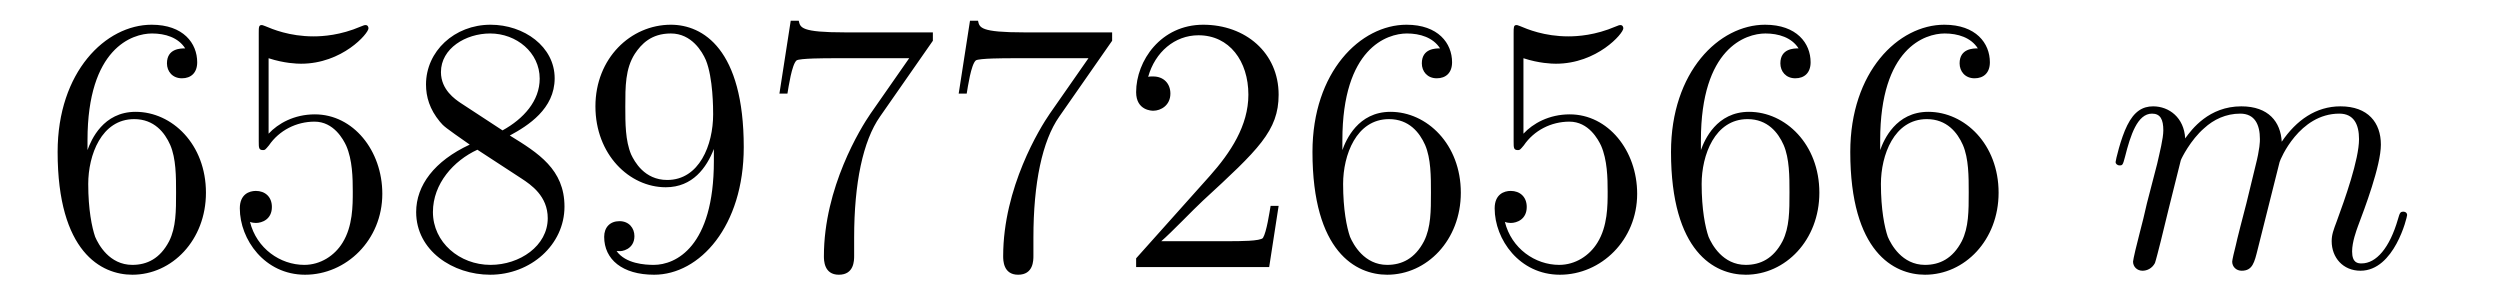
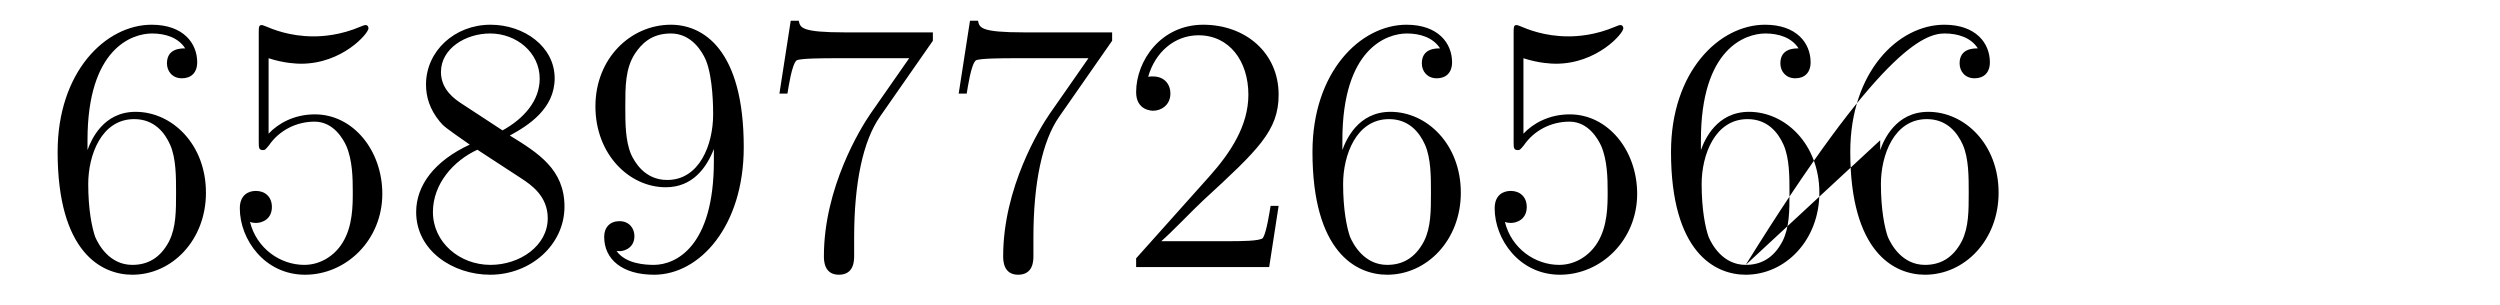
<svg xmlns="http://www.w3.org/2000/svg" height="10pt" version="1.1" viewBox="0 -10 82 10" width="82pt">
  <g id="page1">
    <g transform="matrix(1 0 0 1 -127 653)">
-       <path d="M129.87 -658.4C129.87 -661.424 131.341 -661.902 131.986 -661.902C132.417 -661.902 132.847 -661.771 133.074 -661.413C132.931 -661.413 132.476 -661.413 132.476 -660.922C132.476 -660.659 132.656 -660.432 132.967 -660.432C133.265 -660.432 133.468 -660.612 133.468 -660.958C133.468 -661.58 133.014 -662.189 131.974 -662.189C130.468 -662.189 128.89 -660.648 128.89 -658.017C128.89 -654.73 130.325 -653.989 131.341 -653.989C132.644 -653.989 133.755 -655.125 133.755 -656.679C133.755 -658.268 132.644 -659.332 131.448 -659.332C130.384 -659.332 129.99 -658.412 129.87 -658.077V-658.4ZM131.341 -654.312C130.587 -654.312 130.229 -654.981 130.121 -655.232C130.014 -655.543 129.894 -656.129 129.894 -656.966C129.894 -657.91 130.325 -659.093 131.401 -659.093C132.058 -659.093 132.405 -658.651 132.584 -658.245C132.775 -657.802 132.775 -657.205 132.775 -656.691C132.775 -656.081 132.775 -655.543 132.548 -655.089C132.249 -654.515 131.819 -654.312 131.341 -654.312ZM135.81 -661.09C136.324 -660.922 136.742 -660.91 136.874 -660.91C138.225 -660.91 139.086 -661.902 139.086 -662.07C139.086 -662.118 139.062 -662.178 138.99 -662.178C138.966 -662.178 138.942 -662.178 138.834 -662.13C138.165 -661.843 137.591 -661.807 137.281 -661.807C136.491 -661.807 135.93 -662.046 135.702 -662.142C135.619 -662.178 135.595 -662.178 135.583 -662.178C135.487 -662.178 135.487 -662.106 135.487 -661.914V-658.364C135.487 -658.149 135.487 -658.077 135.631 -658.077C135.691 -658.077 135.702 -658.089 135.822 -658.233C136.157 -658.723 136.719 -659.01 137.316 -659.01C137.95 -659.01 138.261 -658.424 138.356 -658.221C138.56 -657.754 138.571 -657.169 138.571 -656.714C138.571 -656.26 138.571 -655.579 138.237 -655.041C137.974 -654.611 137.507 -654.312 136.981 -654.312C136.192 -654.312 135.416 -654.85 135.2 -655.722C135.26 -655.698 135.332 -655.687 135.392 -655.687C135.595 -655.687 135.918 -655.806 135.918 -656.212C135.918 -656.547 135.691 -656.738 135.392 -656.738C135.177 -656.738 134.866 -656.631 134.866 -656.165C134.866 -655.148 135.679 -653.989 137.006 -653.989C138.356 -653.989 139.54 -655.125 139.54 -656.643C139.54 -658.065 138.583 -659.249 137.328 -659.249C136.647 -659.249 136.121 -658.95 135.81 -658.615V-661.09ZM143.722 -658.555C144.32 -658.878 145.193 -659.428 145.193 -660.432C145.193 -661.472 144.188 -662.189 143.089 -662.189C141.905 -662.189 140.973 -661.317 140.973 -660.229C140.973 -659.823 141.092 -659.416 141.427 -659.01C141.559 -658.854 141.57 -658.842 142.407 -658.257C141.248 -657.719 140.65 -656.918 140.65 -656.045C140.65 -654.778 141.857 -653.989 143.077 -653.989C144.404 -653.989 145.515 -654.969 145.515 -656.224C145.515 -657.444 144.654 -657.982 143.722 -658.555ZM142.096 -659.631C141.941 -659.739 141.463 -660.05 141.463 -660.635C141.463 -661.413 142.276 -661.902 143.077 -661.902C143.937 -661.902 144.702 -661.281 144.702 -660.42C144.702 -659.691 144.176 -659.105 143.483 -658.723L142.096 -659.631ZM142.658 -658.089L144.105 -657.145C144.415 -656.942 144.966 -656.571 144.966 -655.842C144.966 -654.933 144.045 -654.312 143.089 -654.312C142.072 -654.312 141.2 -655.053 141.2 -656.045C141.2 -656.977 141.881 -657.731 142.658 -658.089ZM150.415 -657.719C150.415 -654.897 149.16 -654.312 148.443 -654.312C148.156 -654.312 147.522 -654.348 147.223 -654.766H147.295C147.378 -654.742 147.809 -654.814 147.809 -655.256C147.809 -655.519 147.63 -655.746 147.319 -655.746C147.008 -655.746 146.817 -655.543 146.817 -655.232C146.817 -654.491 147.414 -653.989 148.454 -653.989C149.949 -653.989 151.395 -655.579 151.395 -658.173C151.395 -661.388 150.056 -662.189 149.004 -662.189C147.689 -662.189 146.53 -661.09 146.53 -659.512C146.53 -657.934 147.642 -656.858 148.837 -656.858C149.722 -656.858 150.176 -657.503 150.415 -658.113V-657.719ZM148.885 -657.097C148.132 -657.097 147.809 -657.707 147.701 -657.934C147.51 -658.388 147.51 -658.962 147.51 -659.5C147.51 -660.169 147.51 -660.743 147.821 -661.233C148.036 -661.556 148.359 -661.902 149.004 -661.902C149.686 -661.902 150.033 -661.305 150.152 -661.03C150.391 -660.444 150.391 -659.428 150.391 -659.249C150.391 -658.245 149.937 -657.097 148.885 -657.097ZM157.598 -661.663V-661.938H154.717C153.271 -661.938 153.247 -662.094 153.199 -662.321H152.936L152.565 -659.93H152.828C152.864 -660.145 152.972 -660.887 153.127 -661.018C153.223 -661.09 154.119 -661.09 154.287 -661.09H156.821L155.554 -659.273C155.231 -658.807 154.024 -656.846 154.024 -654.599C154.024 -654.467 154.024 -653.989 154.514 -653.989C155.016 -653.989 155.016 -654.455 155.016 -654.611V-655.208C155.016 -656.989 155.303 -658.376 155.865 -659.177L157.598 -661.663ZM163.478 -661.663V-661.938H160.597C159.151 -661.938 159.126 -662.094 159.079 -662.321H158.816L158.445 -659.93H158.708C158.744 -660.145 158.851 -660.887 159.007 -661.018C159.103 -661.09 159.999 -661.09 160.167 -661.09H162.701L161.434 -659.273C161.111 -658.807 159.904 -656.846 159.904 -654.599C159.904 -654.467 159.904 -653.989 160.394 -653.989C160.896 -653.989 160.896 -654.455 160.896 -654.611V-655.208C160.896 -656.989 161.183 -658.376 161.745 -659.177L163.478 -661.663ZM168.939 -656.248H168.676C168.64 -656.045 168.545 -655.387 168.425 -655.196C168.342 -655.089 167.66 -655.089 167.302 -655.089H165.09C165.413 -655.364 166.142 -656.129 166.453 -656.416C168.27 -658.089 168.939 -658.711 168.939 -659.894C168.939 -661.269 167.851 -662.189 166.465 -662.189C165.078 -662.189 164.265 -661.006 164.265 -659.978C164.265 -659.368 164.791 -659.368 164.827 -659.368C165.078 -659.368 165.389 -659.547 165.389 -659.93C165.389 -660.265 165.162 -660.492 164.827 -660.492C164.72 -660.492 164.696 -660.492 164.66 -660.48C164.887 -661.293 165.532 -661.843 166.31 -661.843C167.325 -661.843 167.947 -660.994 167.947 -659.894C167.947 -658.878 167.361 -657.993 166.68 -657.228L164.265 -654.527V-654.24H168.629L168.939 -656.248ZM171.03 -658.4C171.03 -661.424 172.5 -661.902 173.146 -661.902C173.576 -661.902 174.006 -661.771 174.234 -661.413C174.09 -661.413 173.636 -661.413 173.636 -660.922C173.636 -660.659 173.815 -660.432 174.126 -660.432C174.425 -660.432 174.628 -660.612 174.628 -660.958C174.628 -661.58 174.174 -662.189 173.134 -662.189C171.628 -662.189 170.049 -660.648 170.049 -658.017C170.049 -654.73 171.484 -653.989 172.5 -653.989C173.803 -653.989 174.915 -655.125 174.915 -656.679C174.915 -658.268 173.803 -659.332 172.608 -659.332C171.544 -659.332 171.149 -658.412 171.03 -658.077V-658.4ZM172.5 -654.312C171.747 -654.312 171.389 -654.981 171.281 -655.232C171.173 -655.543 171.054 -656.129 171.054 -656.966C171.054 -657.91 171.484 -659.093 172.56 -659.093C173.217 -659.093 173.564 -658.651 173.744 -658.245C173.935 -657.802 173.935 -657.205 173.935 -656.691C173.935 -656.081 173.935 -655.543 173.708 -655.089C173.409 -654.515 172.978 -654.312 172.5 -654.312ZM176.969 -661.09C177.483 -660.922 177.902 -660.91 178.033 -660.91C179.384 -660.91 180.245 -661.902 180.245 -662.07C180.245 -662.118 180.221 -662.178 180.149 -662.178C180.125 -662.178 180.102 -662.178 179.994 -662.13C179.324 -661.843 178.751 -661.807 178.44 -661.807C177.651 -661.807 177.089 -662.046 176.862 -662.142C176.778 -662.178 176.754 -662.178 176.742 -662.178C176.647 -662.178 176.647 -662.106 176.647 -661.914V-658.364C176.647 -658.149 176.647 -658.077 176.79 -658.077C176.85 -658.077 176.862 -658.089 176.982 -658.233C177.316 -658.723 177.878 -659.01 178.476 -659.01C179.109 -659.01 179.42 -658.424 179.516 -658.221C179.719 -657.754 179.731 -657.169 179.731 -656.714C179.731 -656.26 179.731 -655.579 179.396 -655.041C179.133 -654.611 178.667 -654.312 178.141 -654.312C177.352 -654.312 176.575 -654.85 176.36 -655.722C176.42 -655.698 176.491 -655.687 176.551 -655.687C176.754 -655.687 177.077 -655.806 177.077 -656.212C177.077 -656.547 176.85 -656.738 176.551 -656.738C176.336 -656.738 176.025 -656.631 176.025 -656.165C176.025 -655.148 176.838 -653.989 178.165 -653.989C179.516 -653.989 180.699 -655.125 180.699 -656.643C180.699 -658.065 179.743 -659.249 178.488 -659.249C177.806 -659.249 177.28 -658.95 176.969 -658.615V-661.09ZM182.79 -658.4C182.79 -661.424 184.26 -661.902 184.906 -661.902C185.336 -661.902 185.766 -661.771 185.993 -661.413C185.85 -661.413 185.396 -661.413 185.396 -660.922C185.396 -660.659 185.575 -660.432 185.886 -660.432C186.185 -660.432 186.388 -660.612 186.388 -660.958C186.388 -661.58 185.934 -662.189 184.894 -662.189C183.387 -662.189 181.809 -660.648 181.809 -658.017C181.809 -654.73 183.244 -653.989 184.26 -653.989C185.563 -653.989 186.675 -655.125 186.675 -656.679C186.675 -658.268 185.563 -659.332 184.368 -659.332C183.304 -659.332 182.909 -658.412 182.79 -658.077V-658.4ZM184.26 -654.312C183.507 -654.312 183.148 -654.981 183.041 -655.232C182.933 -655.543 182.814 -656.129 182.814 -656.966C182.814 -657.91 183.244 -659.093 184.32 -659.093C184.977 -659.093 185.324 -658.651 185.503 -658.245C185.695 -657.802 185.695 -657.205 185.695 -656.691C185.695 -656.081 185.695 -655.543 185.467 -655.089C185.168 -654.515 184.738 -654.312 184.26 -654.312ZM188.67 -658.4C188.67 -661.424 190.14 -661.902 190.785 -661.902C191.216 -661.902 191.646 -661.771 191.873 -661.413C191.73 -661.413 191.275 -661.413 191.275 -660.922C191.275 -660.659 191.455 -660.432 191.766 -660.432C192.065 -660.432 192.268 -660.612 192.268 -660.958C192.268 -661.58 191.814 -662.189 190.774 -662.189C189.267 -662.189 187.689 -660.648 187.689 -658.017C187.689 -654.73 189.124 -653.989 190.14 -653.989C191.443 -653.989 192.554 -655.125 192.554 -656.679C192.554 -658.268 191.443 -659.332 190.248 -659.332C189.184 -659.332 188.789 -658.412 188.67 -658.077V-658.4ZM190.14 -654.312C189.387 -654.312 189.028 -654.981 188.92 -655.232C188.813 -655.543 188.694 -656.129 188.694 -656.966C188.694 -657.91 189.124 -659.093 190.2 -659.093C190.857 -659.093 191.204 -658.651 191.383 -658.245C191.574 -657.802 191.574 -657.205 191.574 -656.691C191.574 -656.081 191.574 -655.543 191.347 -655.089C191.048 -654.515 190.618 -654.312 190.14 -654.312Z" fill-rule="evenodd" />
-       <path d="M198.53 -657.742C198.554 -657.814 198.853 -658.412 199.296 -658.794C199.607 -659.081 200.012 -659.273 200.479 -659.273C200.957 -659.273 201.125 -658.914 201.125 -658.436C201.125 -658.364 201.125 -658.125 200.981 -657.563L200.682 -656.332C200.587 -655.973 200.359 -655.089 200.335 -654.957C200.287 -654.778 200.216 -654.467 200.216 -654.419C200.216 -654.252 200.347 -654.12 200.527 -654.12C200.886 -654.12 200.945 -654.395 201.053 -654.826L201.77 -657.683C201.794 -657.778 202.416 -659.273 203.73 -659.273C204.209 -659.273 204.376 -658.914 204.376 -658.436C204.376 -657.767 203.91 -656.463 203.647 -655.746C203.539 -655.459 203.479 -655.304 203.479 -655.089C203.479 -654.551 203.85 -654.12 204.424 -654.12C205.536 -654.12 205.954 -655.878 205.954 -655.949C205.954 -656.009 205.906 -656.057 205.835 -656.057C205.727 -656.057 205.715 -656.021 205.655 -655.818C205.38 -654.862 204.938 -654.36 204.46 -654.36C204.34 -654.36 204.149 -654.372 204.149 -654.754C204.149 -655.065 204.293 -655.447 204.34 -655.579C204.556 -656.152 205.093 -657.563 205.093 -658.257C205.093 -658.974 204.674 -659.512 203.766 -659.512C202.966 -659.512 202.32 -659.058 201.841 -658.352C201.805 -658.998 201.412 -659.512 200.515 -659.512C199.451 -659.512 198.889 -658.759 198.674 -658.46C198.638 -659.141 198.148 -659.512 197.622 -659.512C197.275 -659.512 197 -659.344 196.774 -658.89C196.558 -658.46 196.391 -657.731 196.391 -657.683C196.391 -657.635 196.439 -657.575 196.523 -657.575C196.618 -657.575 196.63 -657.587 196.702 -657.862C196.88 -658.567 197.108 -659.273 197.586 -659.273C197.861 -659.273 197.957 -659.081 197.957 -658.723C197.957 -658.46 197.837 -657.993 197.754 -657.623L197.419 -656.332C197.371 -656.105 197.239 -655.567 197.18 -655.352C197.096 -655.041 196.964 -654.479 196.964 -654.419C196.964 -654.252 197.096 -654.12 197.275 -654.12C197.419 -654.12 197.586 -654.192 197.682 -654.372C197.706 -654.431 197.813 -654.85 197.873 -655.089L198.136 -656.165L198.53 -657.742Z" fill-rule="evenodd" />
+       <path d="M129.87 -658.4C129.87 -661.424 131.341 -661.902 131.986 -661.902C132.417 -661.902 132.847 -661.771 133.074 -661.413C132.931 -661.413 132.476 -661.413 132.476 -660.922C132.476 -660.659 132.656 -660.432 132.967 -660.432C133.265 -660.432 133.468 -660.612 133.468 -660.958C133.468 -661.58 133.014 -662.189 131.974 -662.189C130.468 -662.189 128.89 -660.648 128.89 -658.017C128.89 -654.73 130.325 -653.989 131.341 -653.989C132.644 -653.989 133.755 -655.125 133.755 -656.679C133.755 -658.268 132.644 -659.332 131.448 -659.332C130.384 -659.332 129.99 -658.412 129.87 -658.077V-658.4ZM131.341 -654.312C130.587 -654.312 130.229 -654.981 130.121 -655.232C130.014 -655.543 129.894 -656.129 129.894 -656.966C129.894 -657.91 130.325 -659.093 131.401 -659.093C132.058 -659.093 132.405 -658.651 132.584 -658.245C132.775 -657.802 132.775 -657.205 132.775 -656.691C132.775 -656.081 132.775 -655.543 132.548 -655.089C132.249 -654.515 131.819 -654.312 131.341 -654.312ZM135.81 -661.09C136.324 -660.922 136.742 -660.91 136.874 -660.91C138.225 -660.91 139.086 -661.902 139.086 -662.07C139.086 -662.118 139.062 -662.178 138.99 -662.178C138.966 -662.178 138.942 -662.178 138.834 -662.13C138.165 -661.843 137.591 -661.807 137.281 -661.807C136.491 -661.807 135.93 -662.046 135.702 -662.142C135.619 -662.178 135.595 -662.178 135.583 -662.178C135.487 -662.178 135.487 -662.106 135.487 -661.914V-658.364C135.487 -658.149 135.487 -658.077 135.631 -658.077C135.691 -658.077 135.702 -658.089 135.822 -658.233C136.157 -658.723 136.719 -659.01 137.316 -659.01C137.95 -659.01 138.261 -658.424 138.356 -658.221C138.56 -657.754 138.571 -657.169 138.571 -656.714C138.571 -656.26 138.571 -655.579 138.237 -655.041C137.974 -654.611 137.507 -654.312 136.981 -654.312C136.192 -654.312 135.416 -654.85 135.2 -655.722C135.26 -655.698 135.332 -655.687 135.392 -655.687C135.595 -655.687 135.918 -655.806 135.918 -656.212C135.918 -656.547 135.691 -656.738 135.392 -656.738C135.177 -656.738 134.866 -656.631 134.866 -656.165C134.866 -655.148 135.679 -653.989 137.006 -653.989C138.356 -653.989 139.54 -655.125 139.54 -656.643C139.54 -658.065 138.583 -659.249 137.328 -659.249C136.647 -659.249 136.121 -658.95 135.81 -658.615V-661.09ZM143.722 -658.555C144.32 -658.878 145.193 -659.428 145.193 -660.432C145.193 -661.472 144.188 -662.189 143.089 -662.189C141.905 -662.189 140.973 -661.317 140.973 -660.229C140.973 -659.823 141.092 -659.416 141.427 -659.01C141.559 -658.854 141.57 -658.842 142.407 -658.257C141.248 -657.719 140.65 -656.918 140.65 -656.045C140.65 -654.778 141.857 -653.989 143.077 -653.989C144.404 -653.989 145.515 -654.969 145.515 -656.224C145.515 -657.444 144.654 -657.982 143.722 -658.555ZM142.096 -659.631C141.941 -659.739 141.463 -660.05 141.463 -660.635C141.463 -661.413 142.276 -661.902 143.077 -661.902C143.937 -661.902 144.702 -661.281 144.702 -660.42C144.702 -659.691 144.176 -659.105 143.483 -658.723L142.096 -659.631ZM142.658 -658.089L144.105 -657.145C144.415 -656.942 144.966 -656.571 144.966 -655.842C144.966 -654.933 144.045 -654.312 143.089 -654.312C142.072 -654.312 141.2 -655.053 141.2 -656.045C141.2 -656.977 141.881 -657.731 142.658 -658.089ZM150.415 -657.719C150.415 -654.897 149.16 -654.312 148.443 -654.312C148.156 -654.312 147.522 -654.348 147.223 -654.766H147.295C147.378 -654.742 147.809 -654.814 147.809 -655.256C147.809 -655.519 147.63 -655.746 147.319 -655.746C147.008 -655.746 146.817 -655.543 146.817 -655.232C146.817 -654.491 147.414 -653.989 148.454 -653.989C149.949 -653.989 151.395 -655.579 151.395 -658.173C151.395 -661.388 150.056 -662.189 149.004 -662.189C147.689 -662.189 146.53 -661.09 146.53 -659.512C146.53 -657.934 147.642 -656.858 148.837 -656.858C149.722 -656.858 150.176 -657.503 150.415 -658.113V-657.719ZM148.885 -657.097C148.132 -657.097 147.809 -657.707 147.701 -657.934C147.51 -658.388 147.51 -658.962 147.51 -659.5C147.51 -660.169 147.51 -660.743 147.821 -661.233C148.036 -661.556 148.359 -661.902 149.004 -661.902C149.686 -661.902 150.033 -661.305 150.152 -661.03C150.391 -660.444 150.391 -659.428 150.391 -659.249C150.391 -658.245 149.937 -657.097 148.885 -657.097ZM157.598 -661.663V-661.938H154.717C153.271 -661.938 153.247 -662.094 153.199 -662.321H152.936L152.565 -659.93H152.828C152.864 -660.145 152.972 -660.887 153.127 -661.018C153.223 -661.09 154.119 -661.09 154.287 -661.09H156.821L155.554 -659.273C155.231 -658.807 154.024 -656.846 154.024 -654.599C154.024 -654.467 154.024 -653.989 154.514 -653.989C155.016 -653.989 155.016 -654.455 155.016 -654.611V-655.208C155.016 -656.989 155.303 -658.376 155.865 -659.177L157.598 -661.663ZM163.478 -661.663V-661.938H160.597C159.151 -661.938 159.126 -662.094 159.079 -662.321H158.816L158.445 -659.93H158.708C158.744 -660.145 158.851 -660.887 159.007 -661.018C159.103 -661.09 159.999 -661.09 160.167 -661.09H162.701L161.434 -659.273C161.111 -658.807 159.904 -656.846 159.904 -654.599C159.904 -654.467 159.904 -653.989 160.394 -653.989C160.896 -653.989 160.896 -654.455 160.896 -654.611V-655.208C160.896 -656.989 161.183 -658.376 161.745 -659.177L163.478 -661.663ZM168.939 -656.248H168.676C168.64 -656.045 168.545 -655.387 168.425 -655.196C168.342 -655.089 167.66 -655.089 167.302 -655.089H165.09C165.413 -655.364 166.142 -656.129 166.453 -656.416C168.27 -658.089 168.939 -658.711 168.939 -659.894C168.939 -661.269 167.851 -662.189 166.465 -662.189C165.078 -662.189 164.265 -661.006 164.265 -659.978C164.265 -659.368 164.791 -659.368 164.827 -659.368C165.078 -659.368 165.389 -659.547 165.389 -659.93C165.389 -660.265 165.162 -660.492 164.827 -660.492C164.72 -660.492 164.696 -660.492 164.66 -660.48C164.887 -661.293 165.532 -661.843 166.31 -661.843C167.325 -661.843 167.947 -660.994 167.947 -659.894C167.947 -658.878 167.361 -657.993 166.68 -657.228L164.265 -654.527V-654.24H168.629L168.939 -656.248ZM171.03 -658.4C171.03 -661.424 172.5 -661.902 173.146 -661.902C173.576 -661.902 174.006 -661.771 174.234 -661.413C174.09 -661.413 173.636 -661.413 173.636 -660.922C173.636 -660.659 173.815 -660.432 174.126 -660.432C174.425 -660.432 174.628 -660.612 174.628 -660.958C174.628 -661.58 174.174 -662.189 173.134 -662.189C171.628 -662.189 170.049 -660.648 170.049 -658.017C170.049 -654.73 171.484 -653.989 172.5 -653.989C173.803 -653.989 174.915 -655.125 174.915 -656.679C174.915 -658.268 173.803 -659.332 172.608 -659.332C171.544 -659.332 171.149 -658.412 171.03 -658.077V-658.4ZM172.5 -654.312C171.747 -654.312 171.389 -654.981 171.281 -655.232C171.173 -655.543 171.054 -656.129 171.054 -656.966C171.054 -657.91 171.484 -659.093 172.56 -659.093C173.217 -659.093 173.564 -658.651 173.744 -658.245C173.935 -657.802 173.935 -657.205 173.935 -656.691C173.935 -656.081 173.935 -655.543 173.708 -655.089C173.409 -654.515 172.978 -654.312 172.5 -654.312ZM176.969 -661.09C177.483 -660.922 177.902 -660.91 178.033 -660.91C179.384 -660.91 180.245 -661.902 180.245 -662.07C180.245 -662.118 180.221 -662.178 180.149 -662.178C180.125 -662.178 180.102 -662.178 179.994 -662.13C179.324 -661.843 178.751 -661.807 178.44 -661.807C177.651 -661.807 177.089 -662.046 176.862 -662.142C176.778 -662.178 176.754 -662.178 176.742 -662.178C176.647 -662.178 176.647 -662.106 176.647 -661.914V-658.364C176.647 -658.149 176.647 -658.077 176.79 -658.077C176.85 -658.077 176.862 -658.089 176.982 -658.233C177.316 -658.723 177.878 -659.01 178.476 -659.01C179.109 -659.01 179.42 -658.424 179.516 -658.221C179.719 -657.754 179.731 -657.169 179.731 -656.714C179.731 -656.26 179.731 -655.579 179.396 -655.041C179.133 -654.611 178.667 -654.312 178.141 -654.312C177.352 -654.312 176.575 -654.85 176.36 -655.722C176.42 -655.698 176.491 -655.687 176.551 -655.687C176.754 -655.687 177.077 -655.806 177.077 -656.212C177.077 -656.547 176.85 -656.738 176.551 -656.738C176.336 -656.738 176.025 -656.631 176.025 -656.165C176.025 -655.148 176.838 -653.989 178.165 -653.989C179.516 -653.989 180.699 -655.125 180.699 -656.643C180.699 -658.065 179.743 -659.249 178.488 -659.249C177.806 -659.249 177.28 -658.95 176.969 -658.615V-661.09ZM182.79 -658.4C182.79 -661.424 184.26 -661.902 184.906 -661.902C185.336 -661.902 185.766 -661.771 185.993 -661.413C185.85 -661.413 185.396 -661.413 185.396 -660.922C185.396 -660.659 185.575 -660.432 185.886 -660.432C186.185 -660.432 186.388 -660.612 186.388 -660.958C186.388 -661.58 185.934 -662.189 184.894 -662.189C183.387 -662.189 181.809 -660.648 181.809 -658.017C181.809 -654.73 183.244 -653.989 184.26 -653.989C185.563 -653.989 186.675 -655.125 186.675 -656.679C186.675 -658.268 185.563 -659.332 184.368 -659.332C183.304 -659.332 182.909 -658.412 182.79 -658.077V-658.4ZM184.26 -654.312C183.507 -654.312 183.148 -654.981 183.041 -655.232C182.933 -655.543 182.814 -656.129 182.814 -656.966C182.814 -657.91 183.244 -659.093 184.32 -659.093C184.977 -659.093 185.324 -658.651 185.503 -658.245C185.695 -657.802 185.695 -657.205 185.695 -656.691C185.695 -656.081 185.695 -655.543 185.467 -655.089C185.168 -654.515 184.738 -654.312 184.26 -654.312ZC188.67 -661.424 190.14 -661.902 190.785 -661.902C191.216 -661.902 191.646 -661.771 191.873 -661.413C191.73 -661.413 191.275 -661.413 191.275 -660.922C191.275 -660.659 191.455 -660.432 191.766 -660.432C192.065 -660.432 192.268 -660.612 192.268 -660.958C192.268 -661.58 191.814 -662.189 190.774 -662.189C189.267 -662.189 187.689 -660.648 187.689 -658.017C187.689 -654.73 189.124 -653.989 190.14 -653.989C191.443 -653.989 192.554 -655.125 192.554 -656.679C192.554 -658.268 191.443 -659.332 190.248 -659.332C189.184 -659.332 188.789 -658.412 188.67 -658.077V-658.4ZM190.14 -654.312C189.387 -654.312 189.028 -654.981 188.92 -655.232C188.813 -655.543 188.694 -656.129 188.694 -656.966C188.694 -657.91 189.124 -659.093 190.2 -659.093C190.857 -659.093 191.204 -658.651 191.383 -658.245C191.574 -657.802 191.574 -657.205 191.574 -656.691C191.574 -656.081 191.574 -655.543 191.347 -655.089C191.048 -654.515 190.618 -654.312 190.14 -654.312Z" fill-rule="evenodd" />
    </g>
  </g>
</svg>